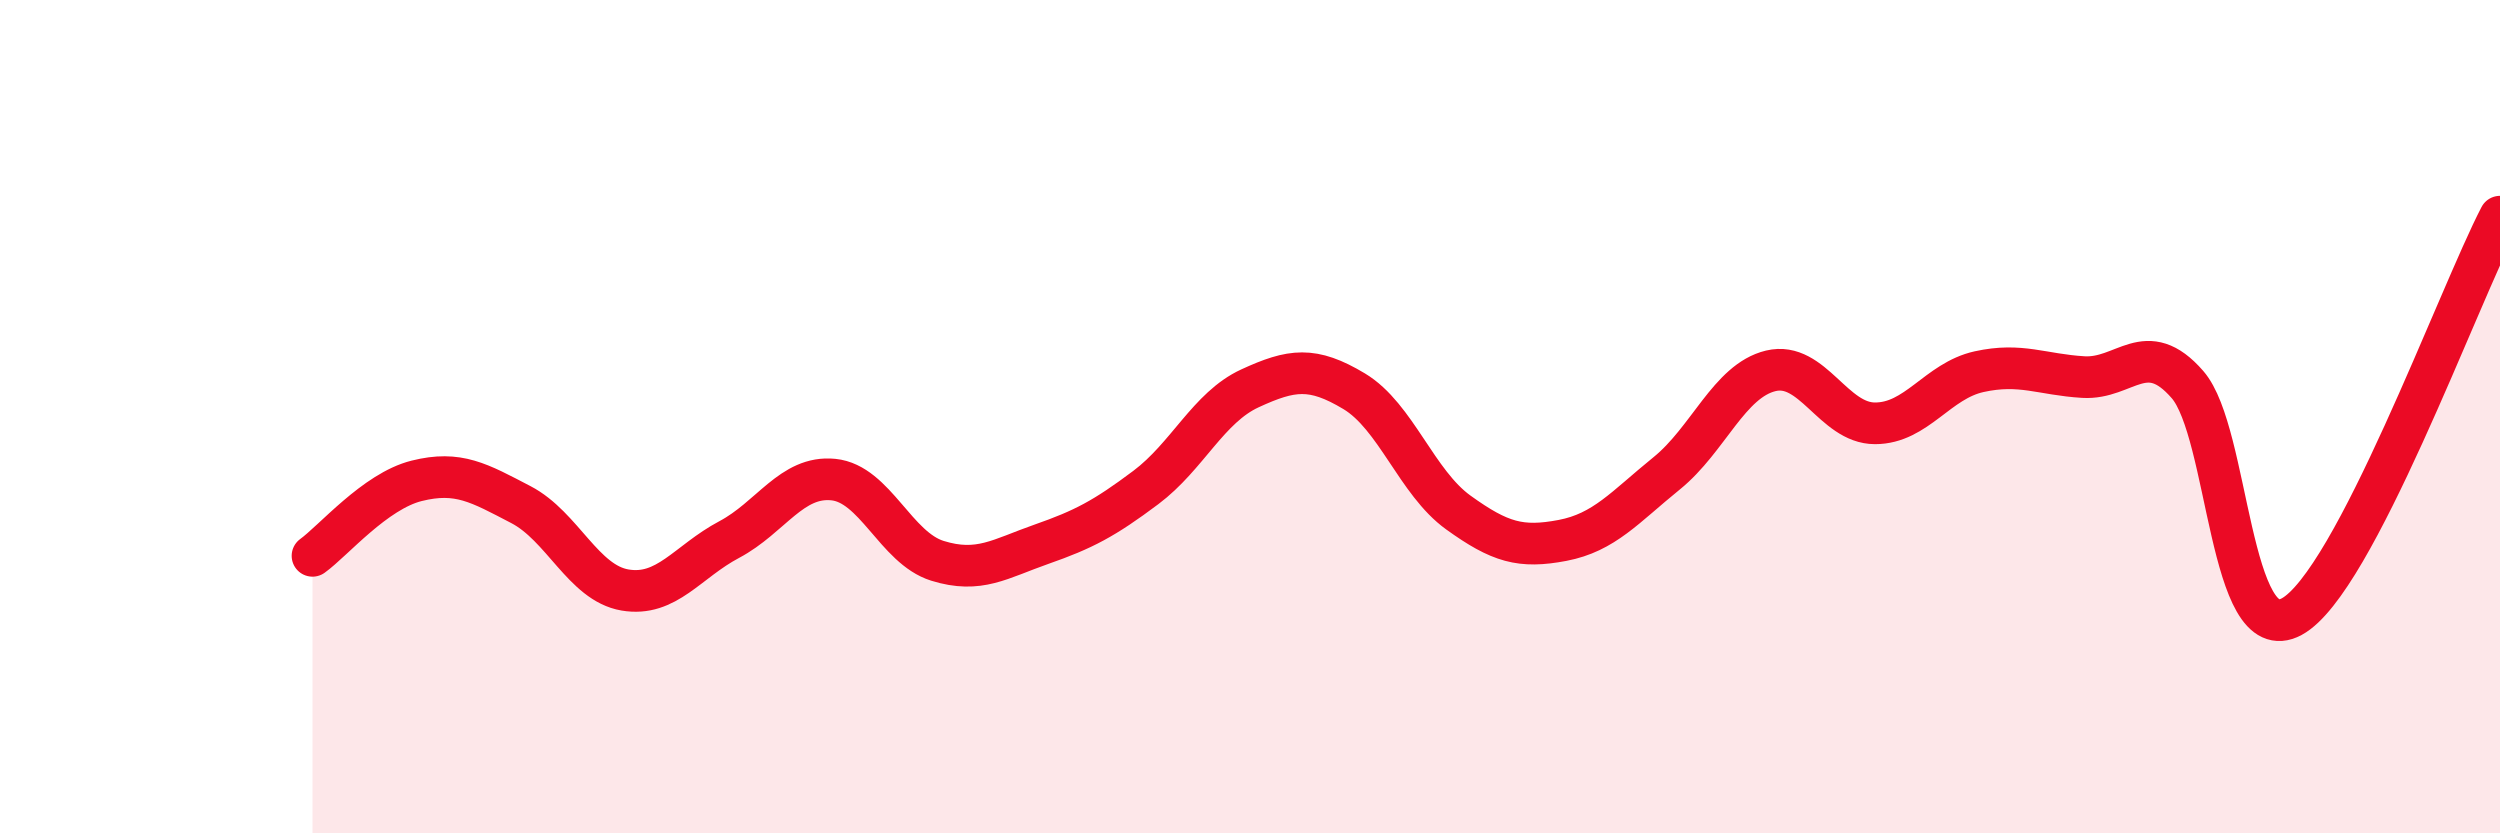
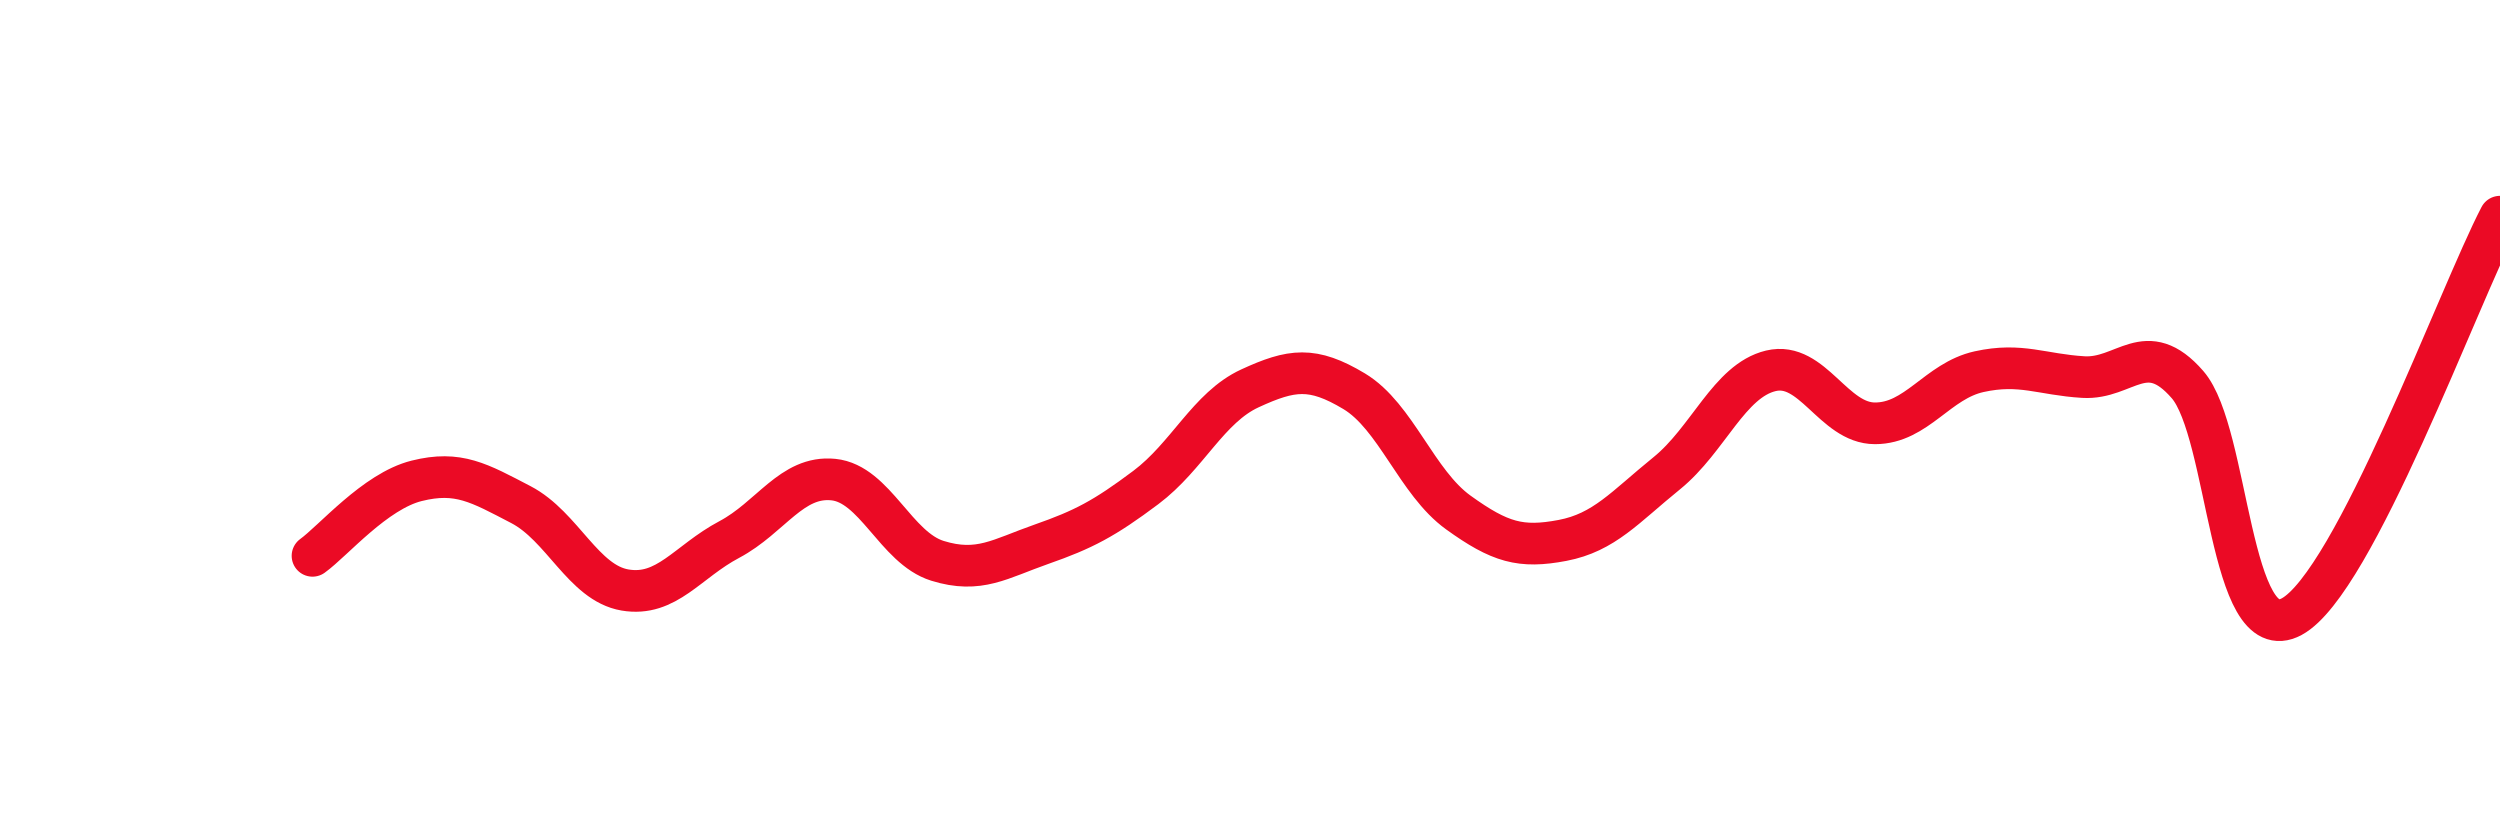
<svg xmlns="http://www.w3.org/2000/svg" width="60" height="20" viewBox="0 0 60 20">
-   <path d="M 7.5,13.34 C 8,12.98 9,11.79 10,11.54 C 11,11.29 11.5,11.59 12.5,12.11 C 13.5,12.63 14,13.99 15,14.16 C 16,14.33 16.5,13.48 17.5,12.95 C 18.5,12.42 19,11.41 20,11.51 C 21,11.61 21.5,13.15 22.5,13.46 C 23.5,13.77 24,13.41 25,13.06 C 26,12.71 26.5,12.45 27.5,11.7 C 28.5,10.95 29,9.78 30,9.32 C 31,8.86 31.5,8.79 32.5,9.39 C 33.5,9.99 34,11.58 35,12.3 C 36,13.02 36.5,13.16 37.5,12.97 C 38.5,12.78 39,12.17 40,11.36 C 41,10.55 41.5,9.14 42.5,8.9 C 43.5,8.66 44,10.16 45,10.16 C 46,10.16 46.5,9.14 47.5,8.92 C 48.5,8.7 49,8.99 50,9.05 C 51,9.11 51.5,8.08 52.5,9.23 C 53.5,10.38 53.5,15.61 55,14.8 C 56.5,13.99 59,7.12 60,5.2L60 20L7.5 20Z" fill="#EB0A25" opacity="0.1" stroke-linecap="round" stroke-linejoin="round" />
  <path d="M 7.5,13.34 C 8,12.98 9,11.79 10,11.54 C 11,11.29 11.5,11.59 12.5,12.11 C 13.5,12.63 14,13.99 15,14.16 C 16,14.33 16.5,13.48 17.5,12.95 C 18.5,12.42 19,11.41 20,11.51 C 21,11.61 21.5,13.15 22.5,13.46 C 23.5,13.77 24,13.41 25,13.06 C 26,12.71 26.5,12.45 27.5,11.7 C 28.5,10.95 29,9.78 30,9.32 C 31,8.86 31.5,8.79 32.5,9.39 C 33.5,9.99 34,11.58 35,12.3 C 36,13.02 36.5,13.16 37.5,12.97 C 38.5,12.78 39,12.17 40,11.36 C 41,10.55 41.5,9.14 42.5,8.9 C 43.5,8.66 44,10.16 45,10.16 C 46,10.16 46.5,9.14 47.5,8.92 C 48.5,8.7 49,8.99 50,9.05 C 51,9.11 51.5,8.08 52.5,9.23 C 53.5,10.38 53.5,15.61 55,14.8 C 56.5,13.99 59,7.12 60,5.2" stroke="#EB0A25" stroke-width="1" fill="none" stroke-linecap="round" stroke-linejoin="round" />
</svg>